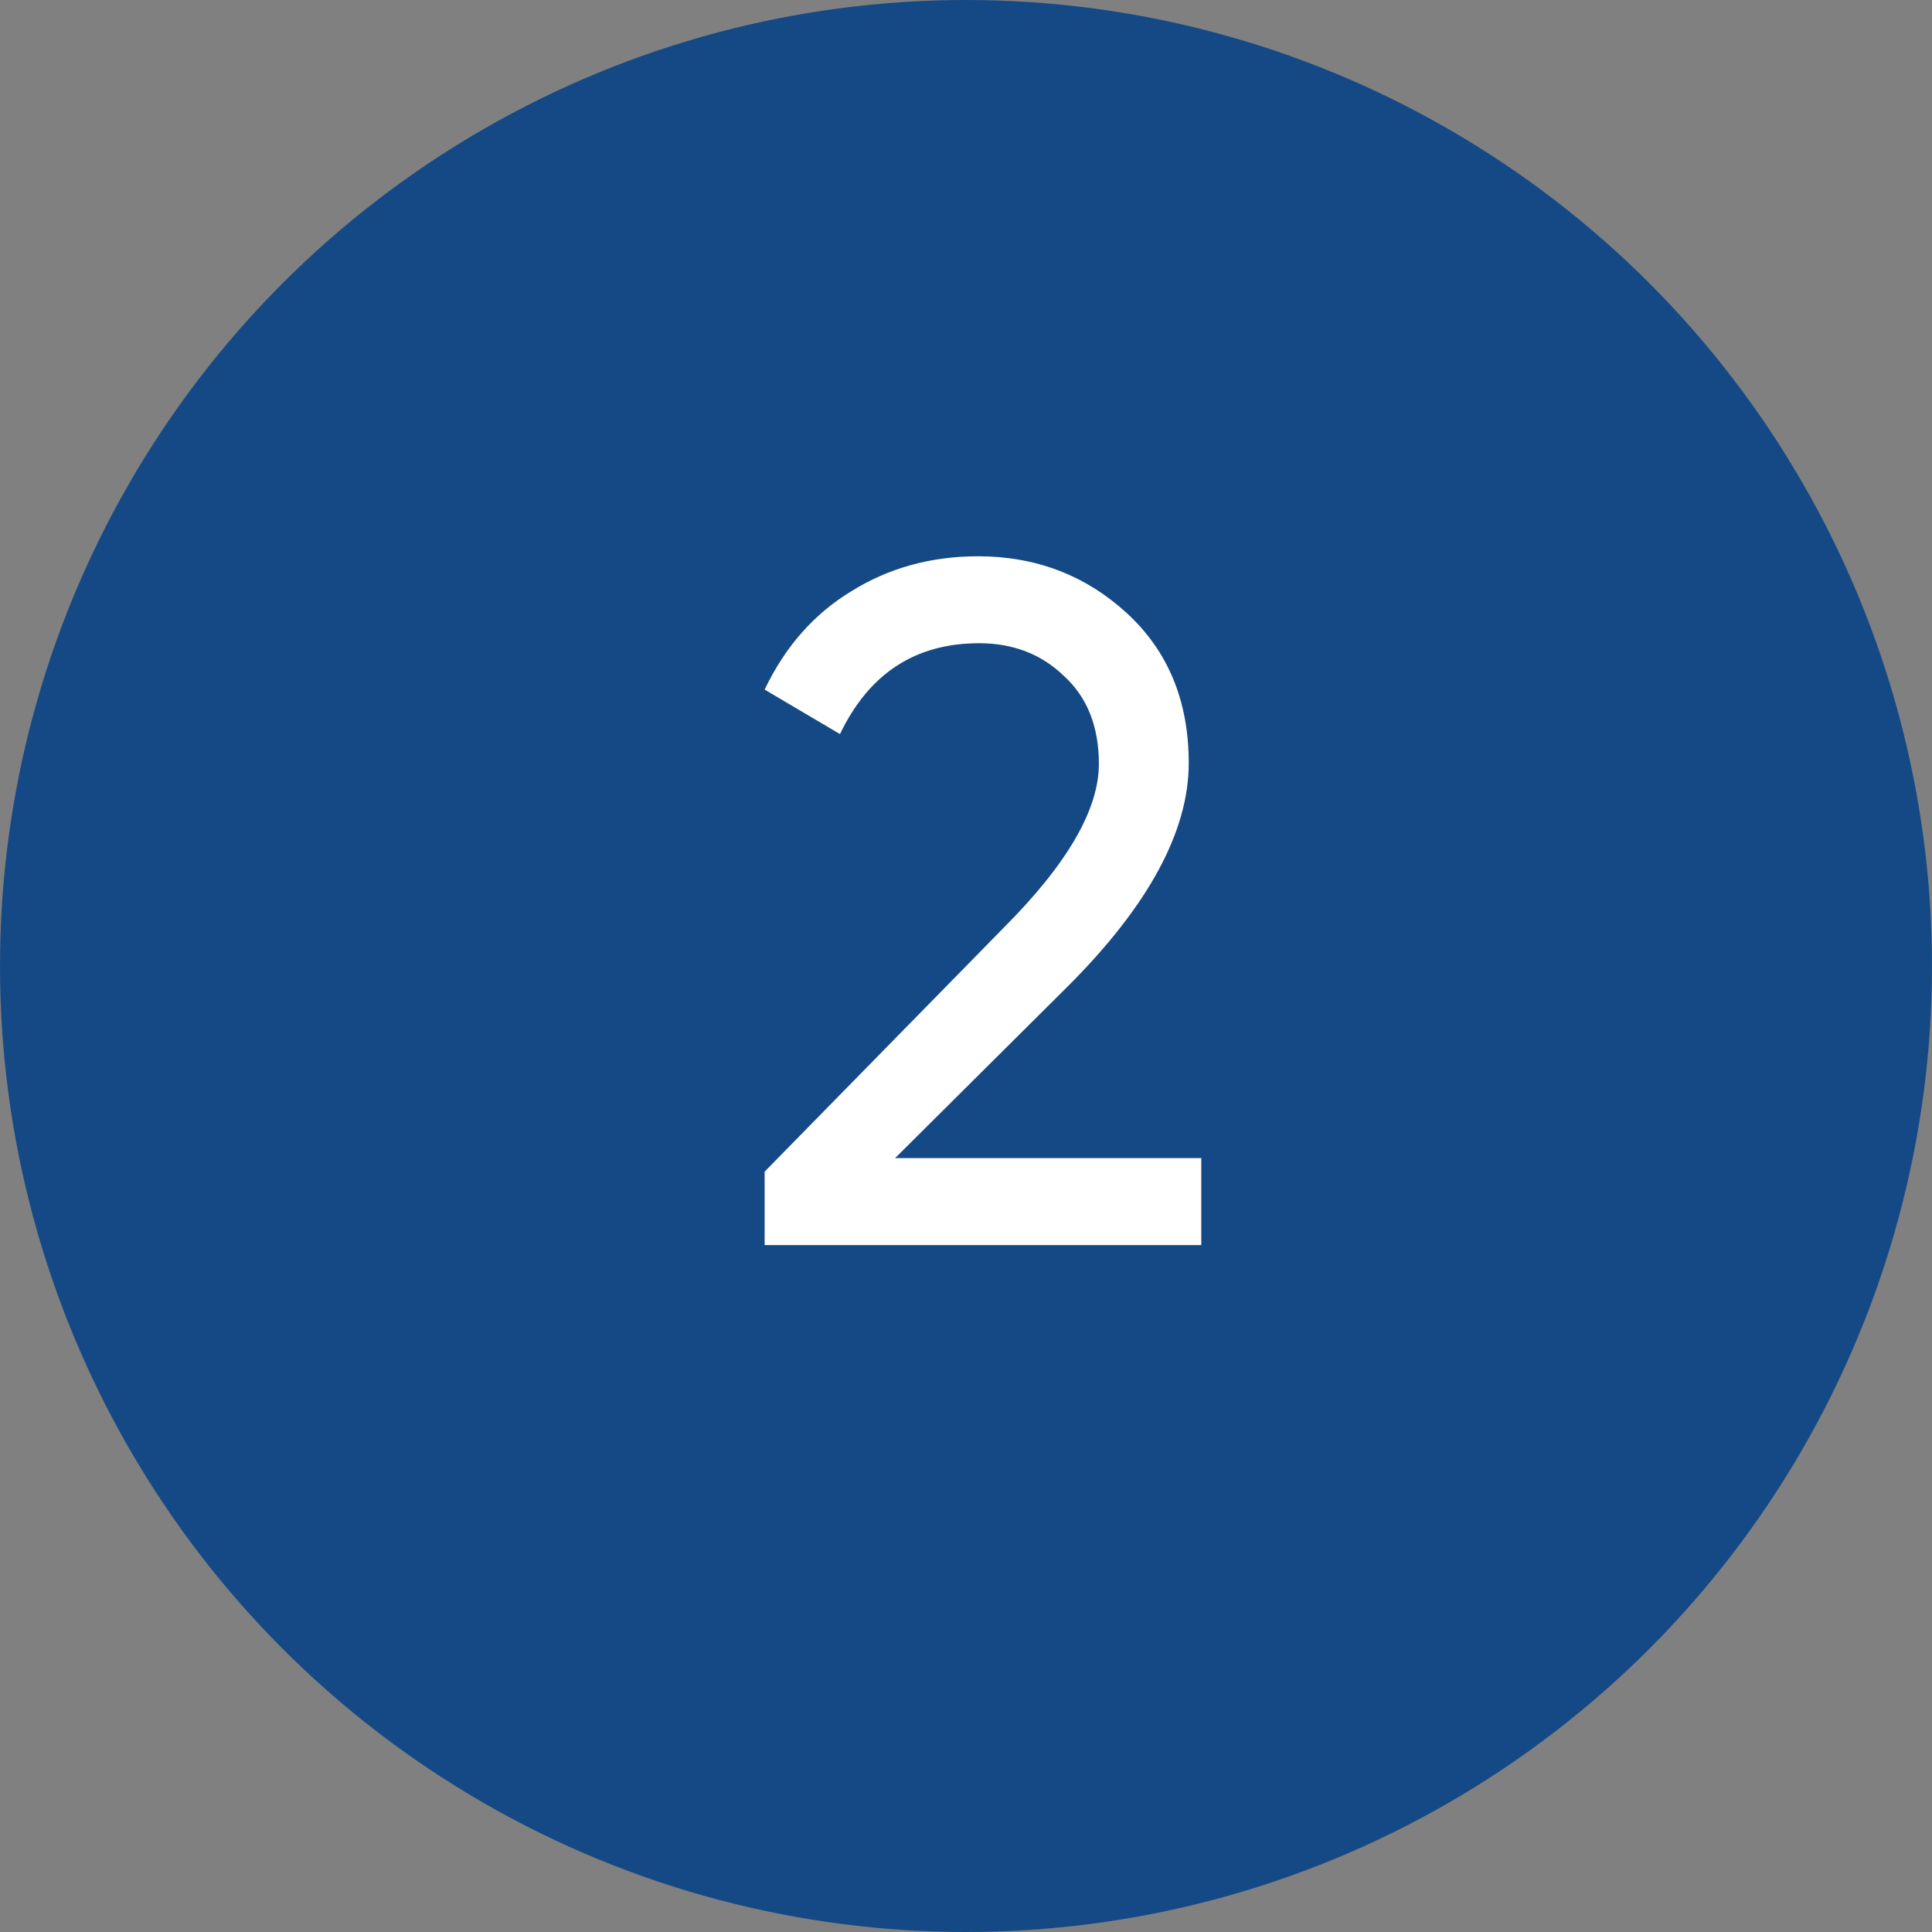
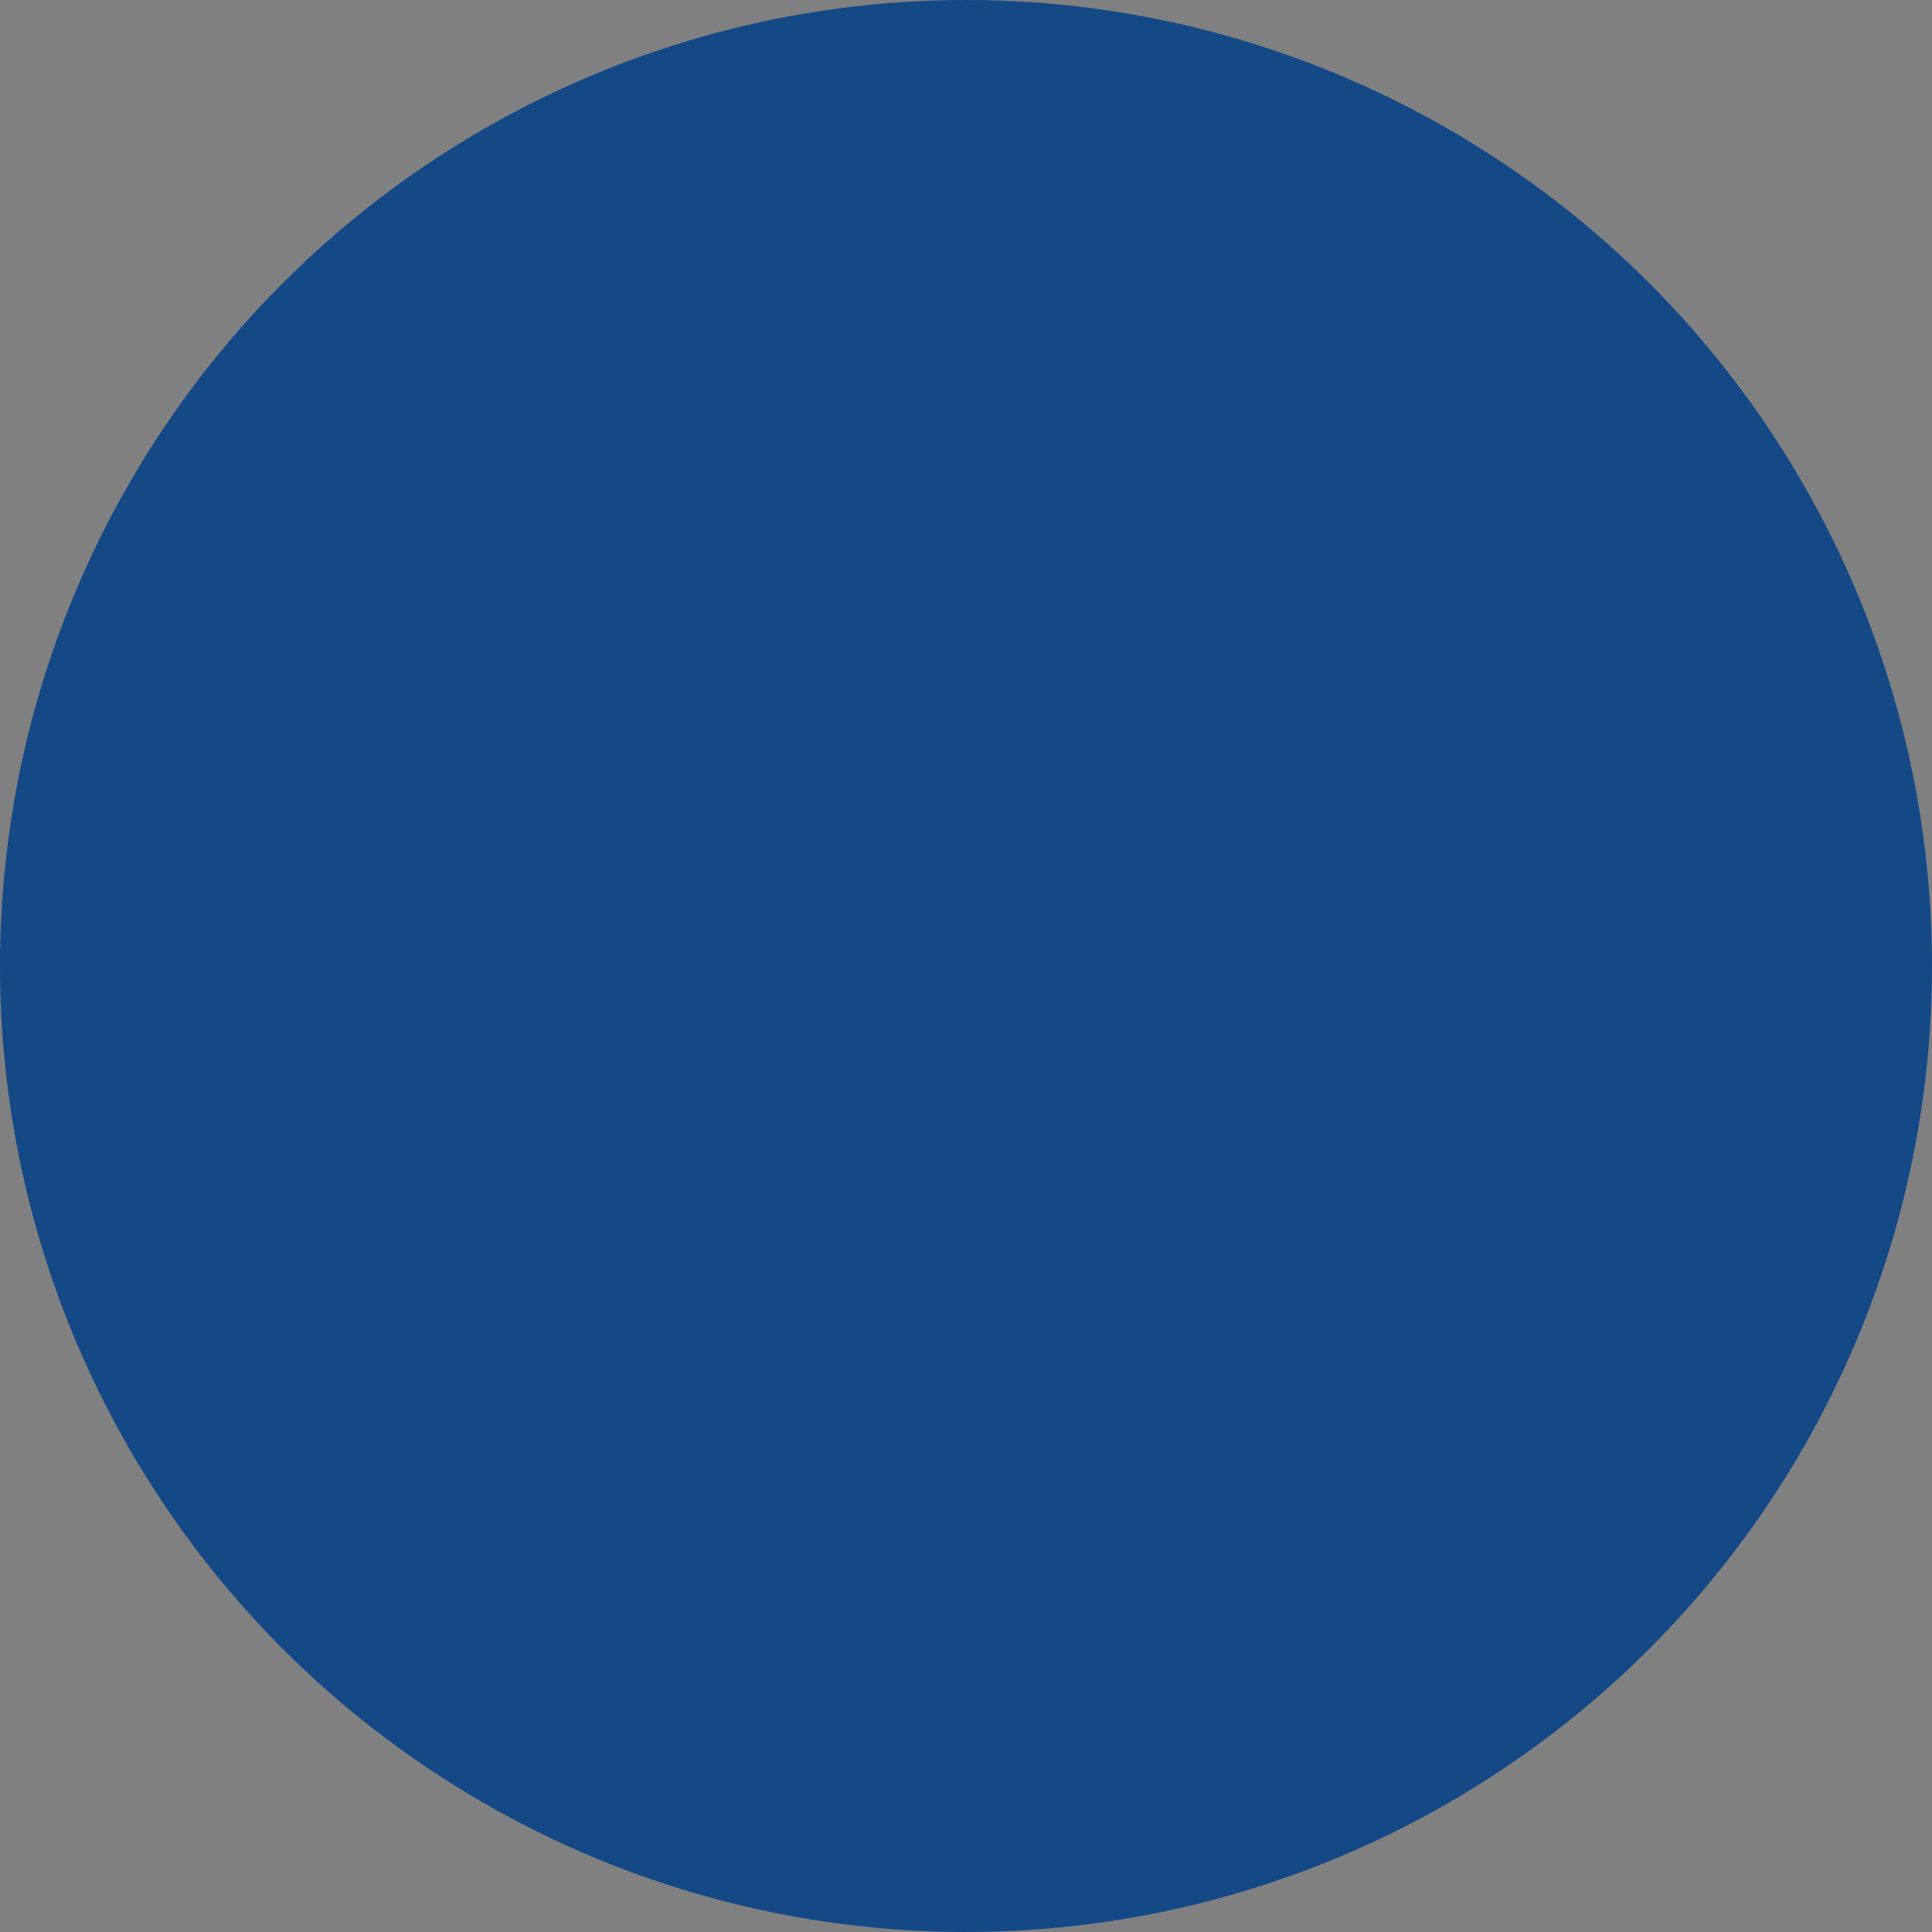
<svg xmlns="http://www.w3.org/2000/svg" width="45" height="45" viewBox="0 0 45 45" fill="none">
  <rect x="0" y="0" width="45" height="45" fill="#808080" stroke="none" />
  <circle cx="22.5" cy="22.5" r="22.5" fill="#154986" />
-   <path d="M27.98 29H17.81V27.29L23.367 21.62C24.852 20.135 25.595 18.86 25.595 17.795C25.595 16.925 25.325 16.242 24.785 15.748C24.26 15.238 23.6 14.982 22.805 14.982C21.32 14.982 20.24 15.688 19.565 17.098L17.81 16.062C18.29 15.057 18.965 14.293 19.835 13.768C20.705 13.227 21.688 12.957 22.782 12.957C24.117 12.957 25.265 13.393 26.225 14.262C27.2 15.148 27.688 16.317 27.688 17.773C27.688 19.363 26.75 21.095 24.875 22.97L20.848 26.975H27.98V29Z" fill="white" />
</svg>